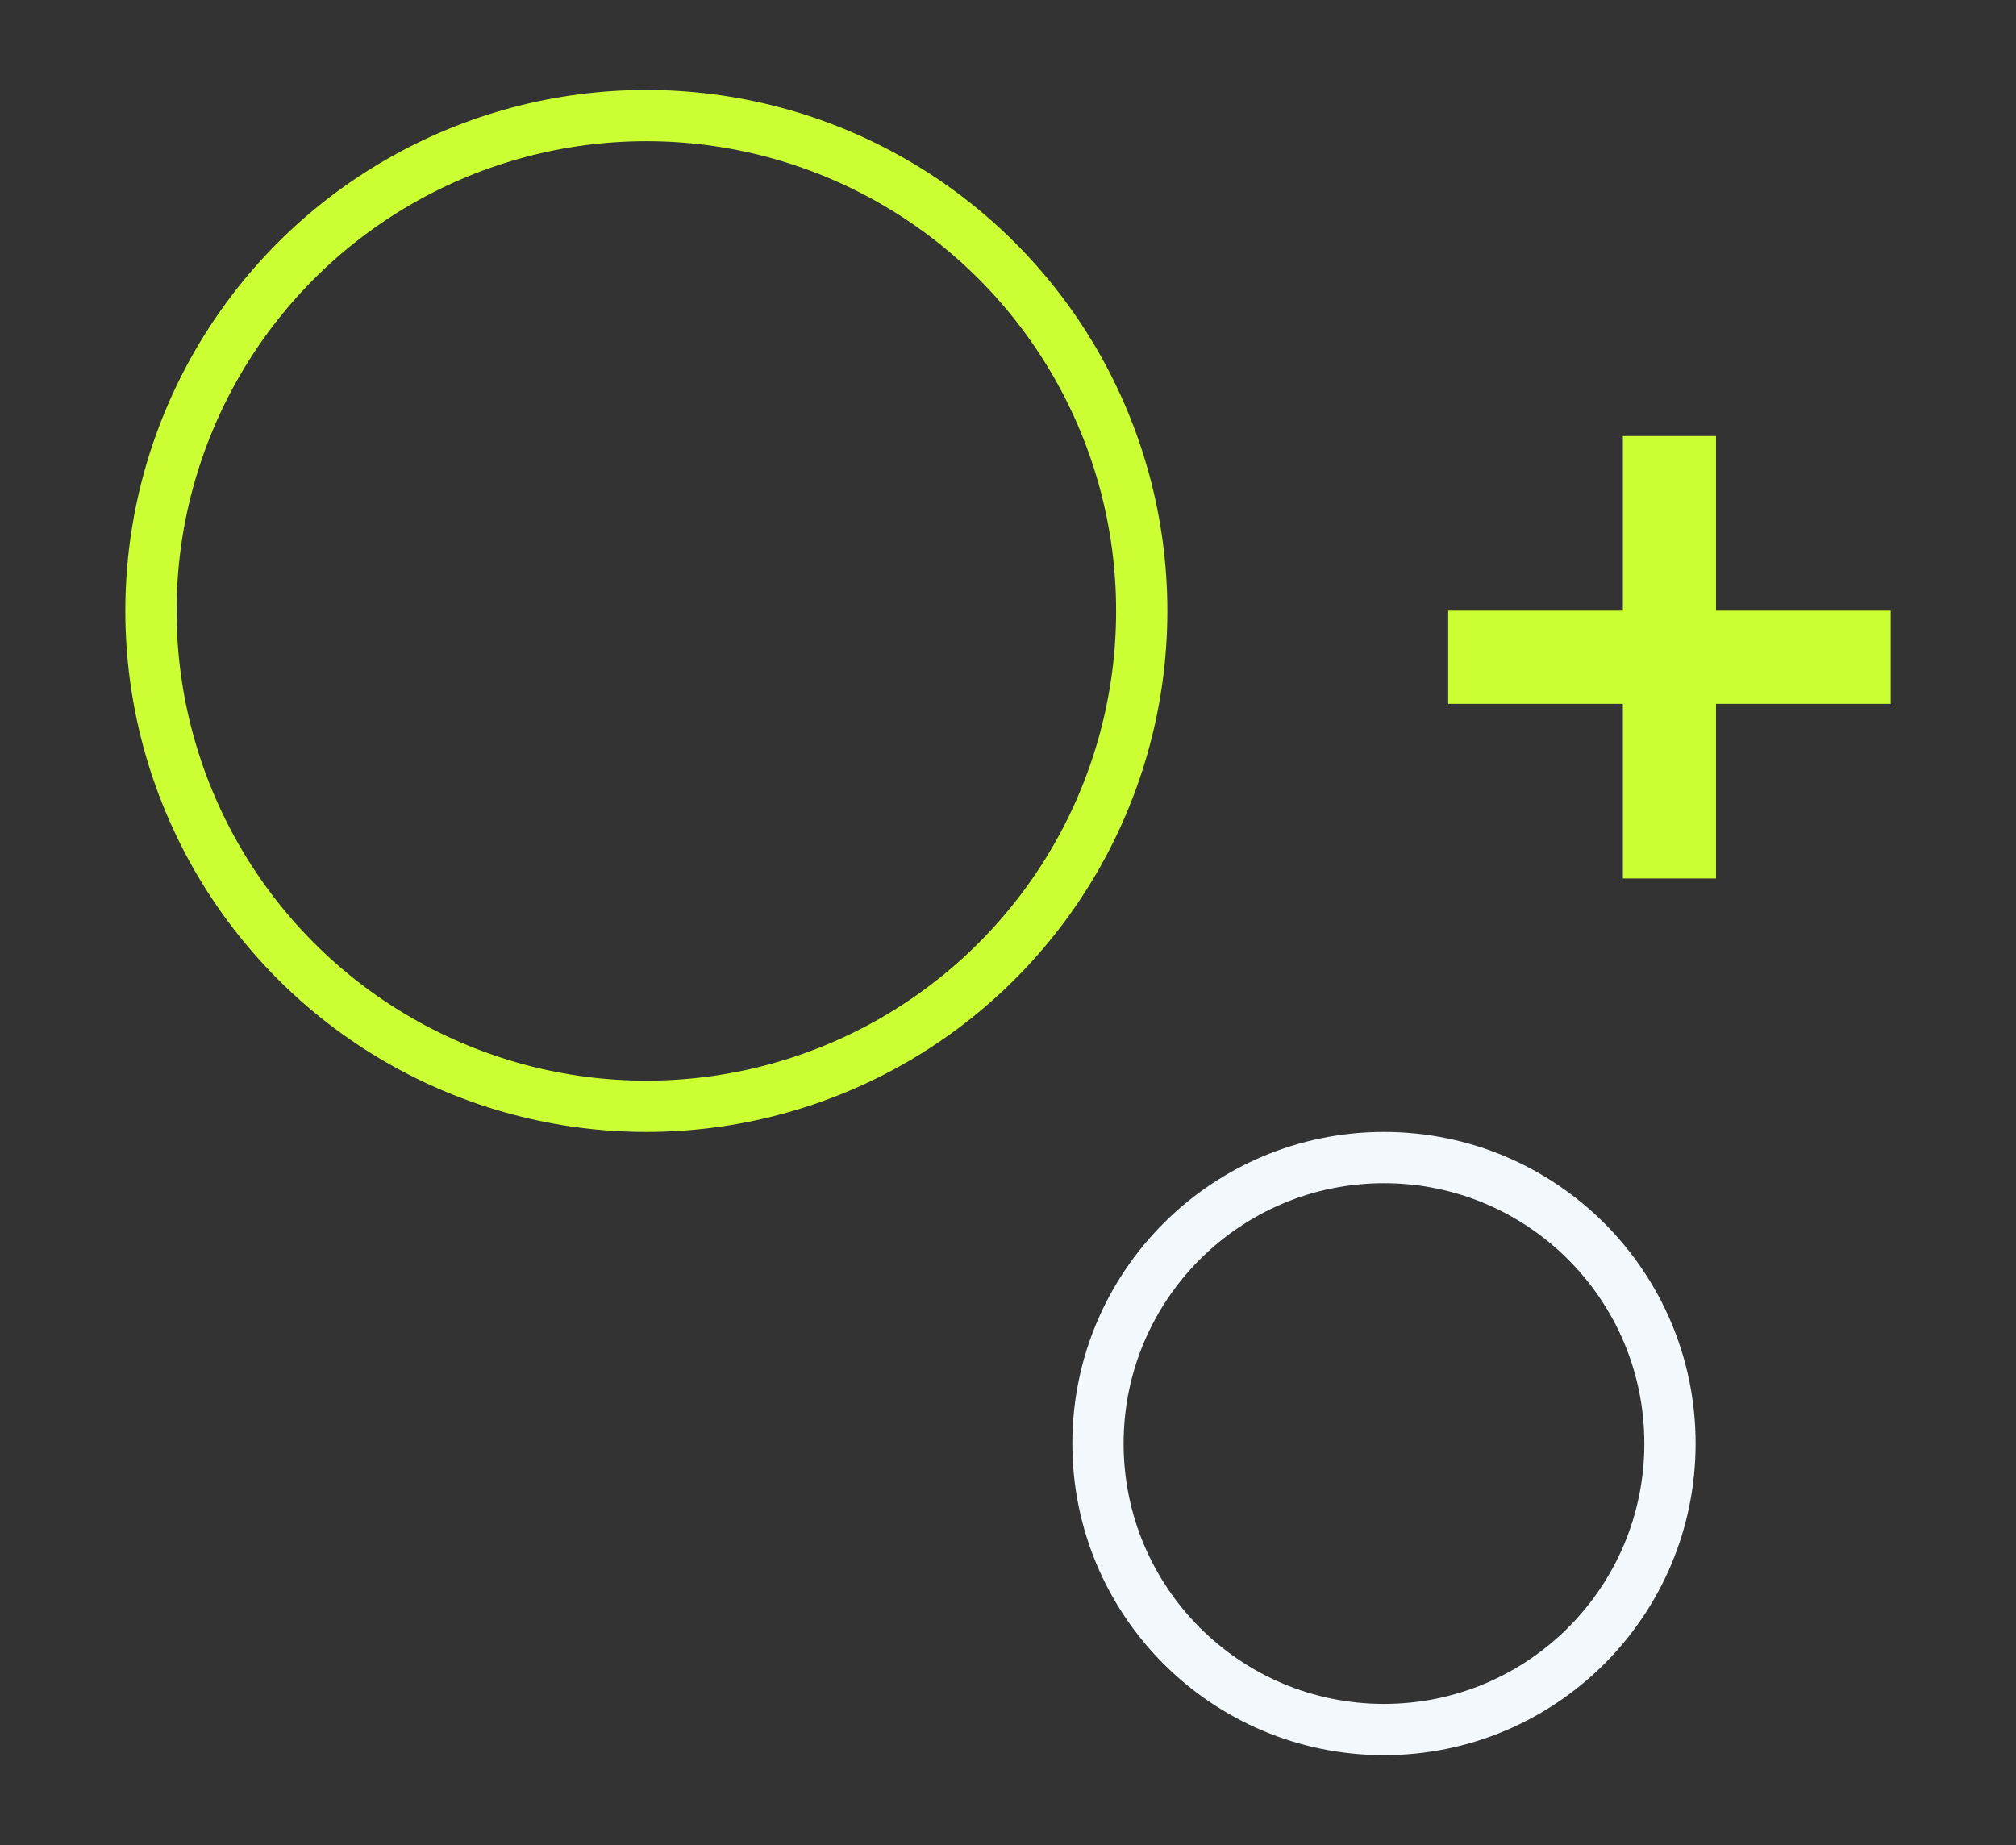
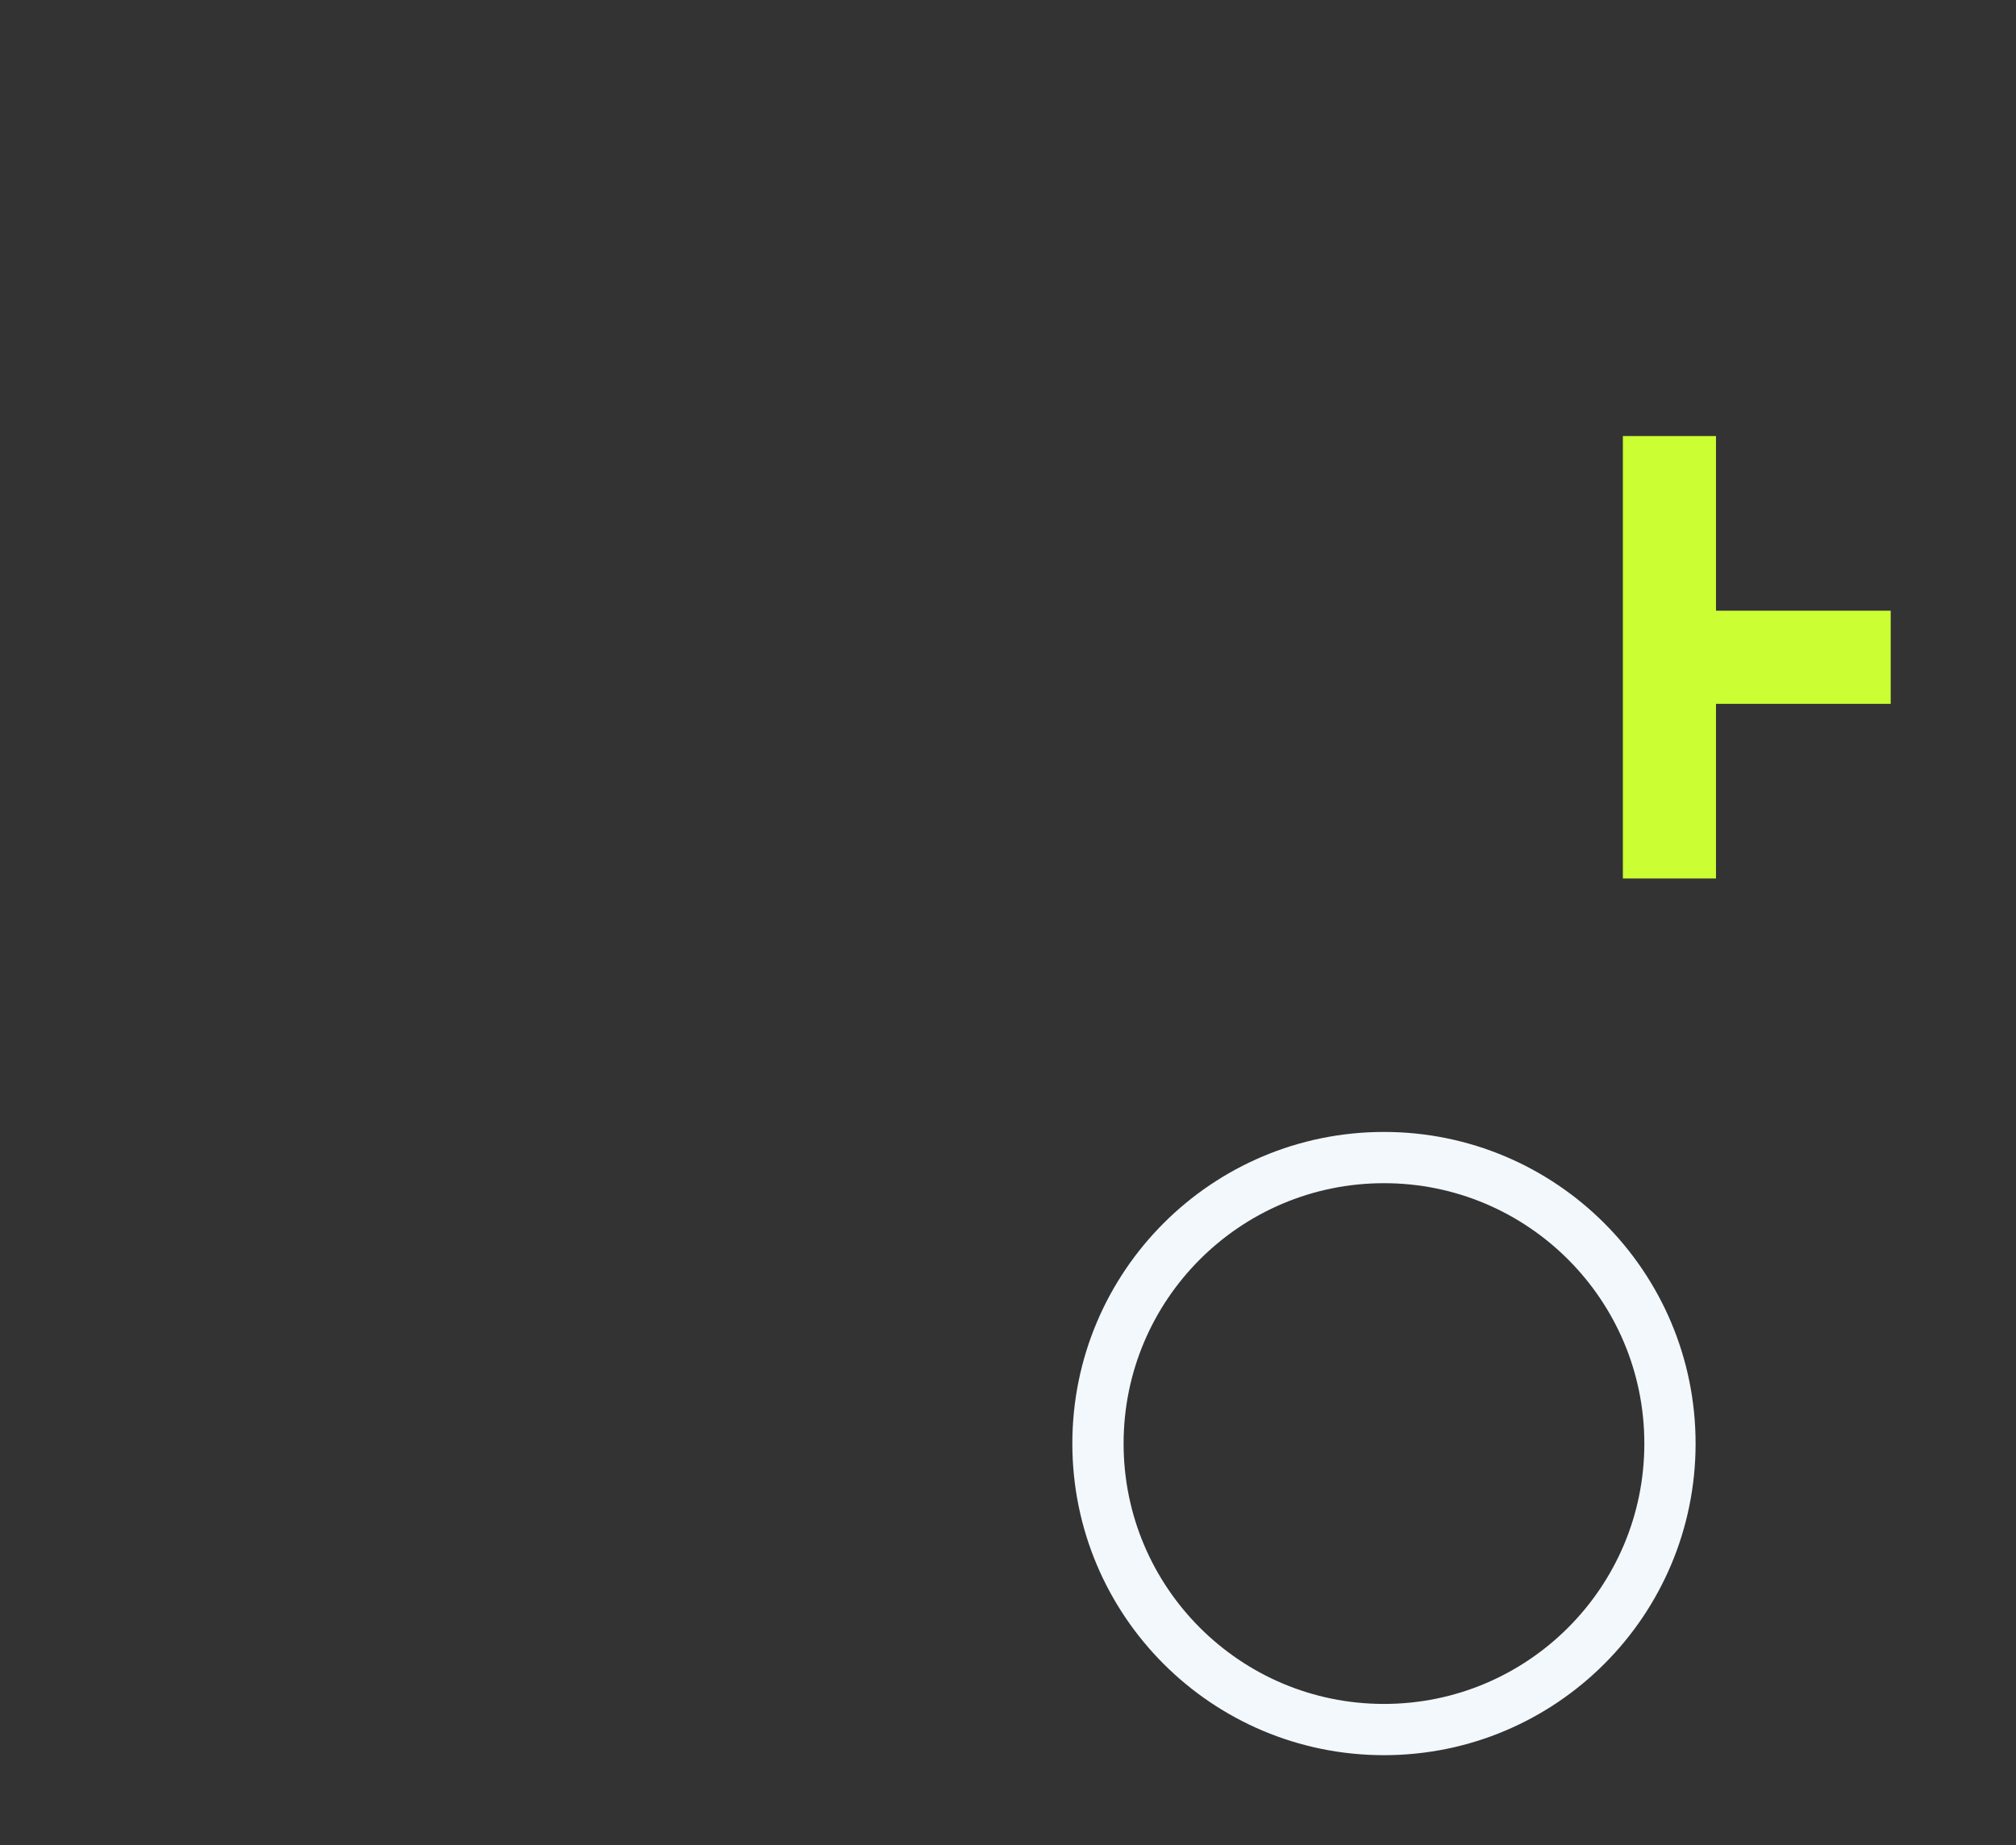
<svg xmlns="http://www.w3.org/2000/svg" width="59" height="54" viewBox="0 0 59 54" fill="none">
  <rect x="0" y="0" width="59" height="54" fill="#333333" stroke="none" />
-   <circle cx="18.916" cy="17.88" r="14.498" stroke="#CCFF33" stroke-width="1.5" />
  <circle cx="40.503" cy="42.248" r="8.37" stroke="#F2F8FC" stroke-width="1.5" />
-   <path d="M50.22 17.873H55.333V20.599H50.22V25.71H47.495V20.599H42.383V17.873H47.495V12.762H50.22V17.873Z" fill="#CCFF33" />
+   <path d="M50.22 17.873H55.333V20.599H50.22V25.71H47.495V20.599H42.383H47.495V12.762H50.22V17.873Z" fill="#CCFF33" />
</svg>